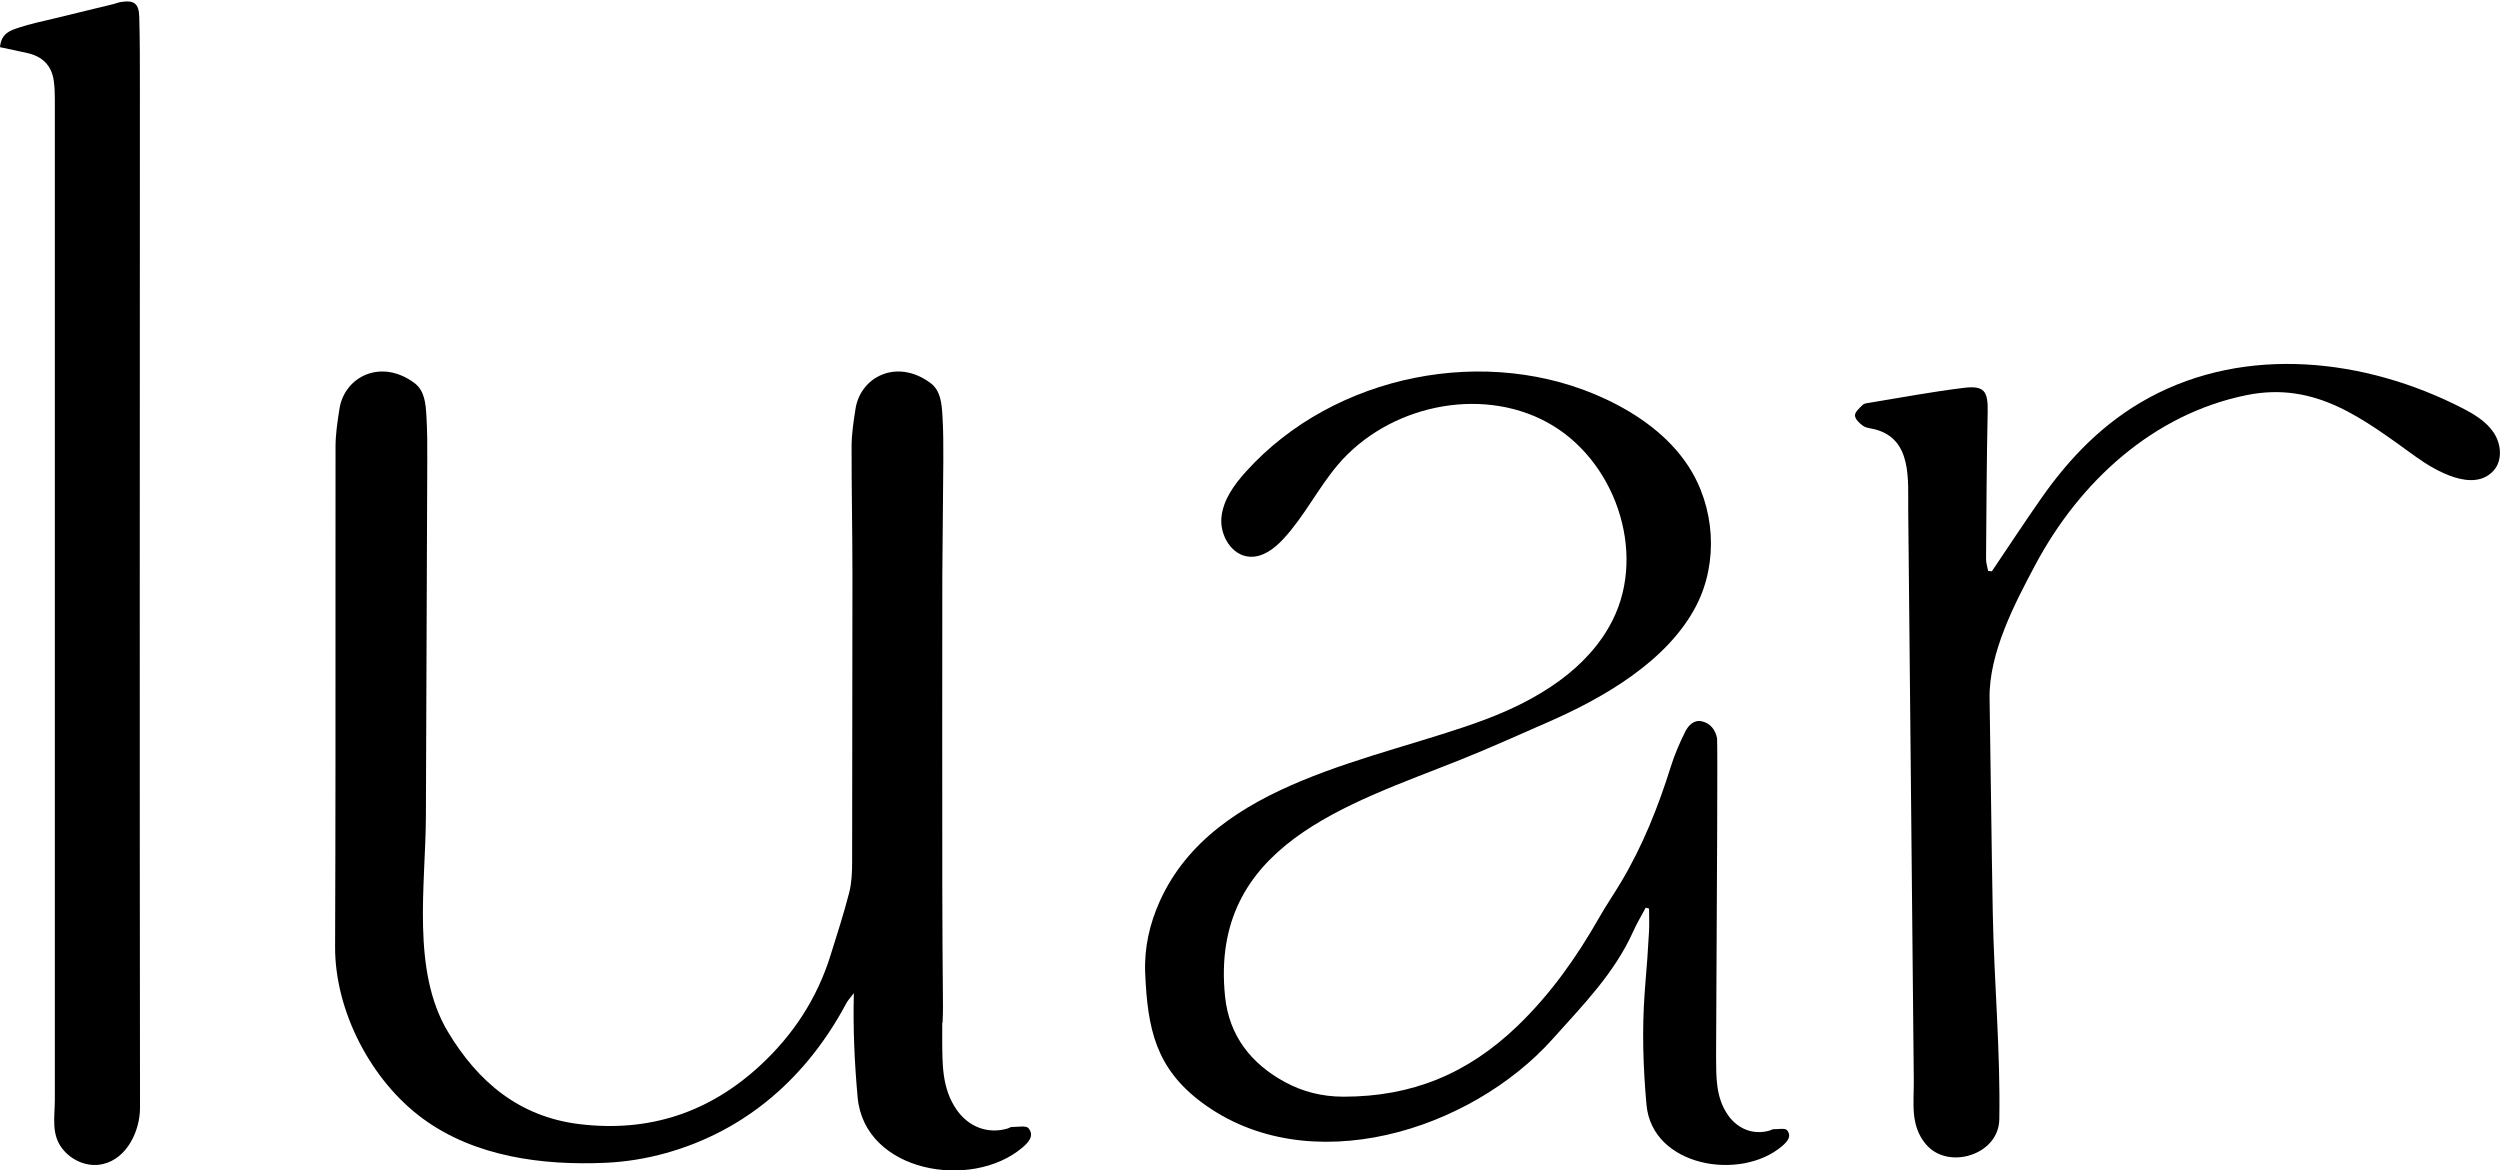
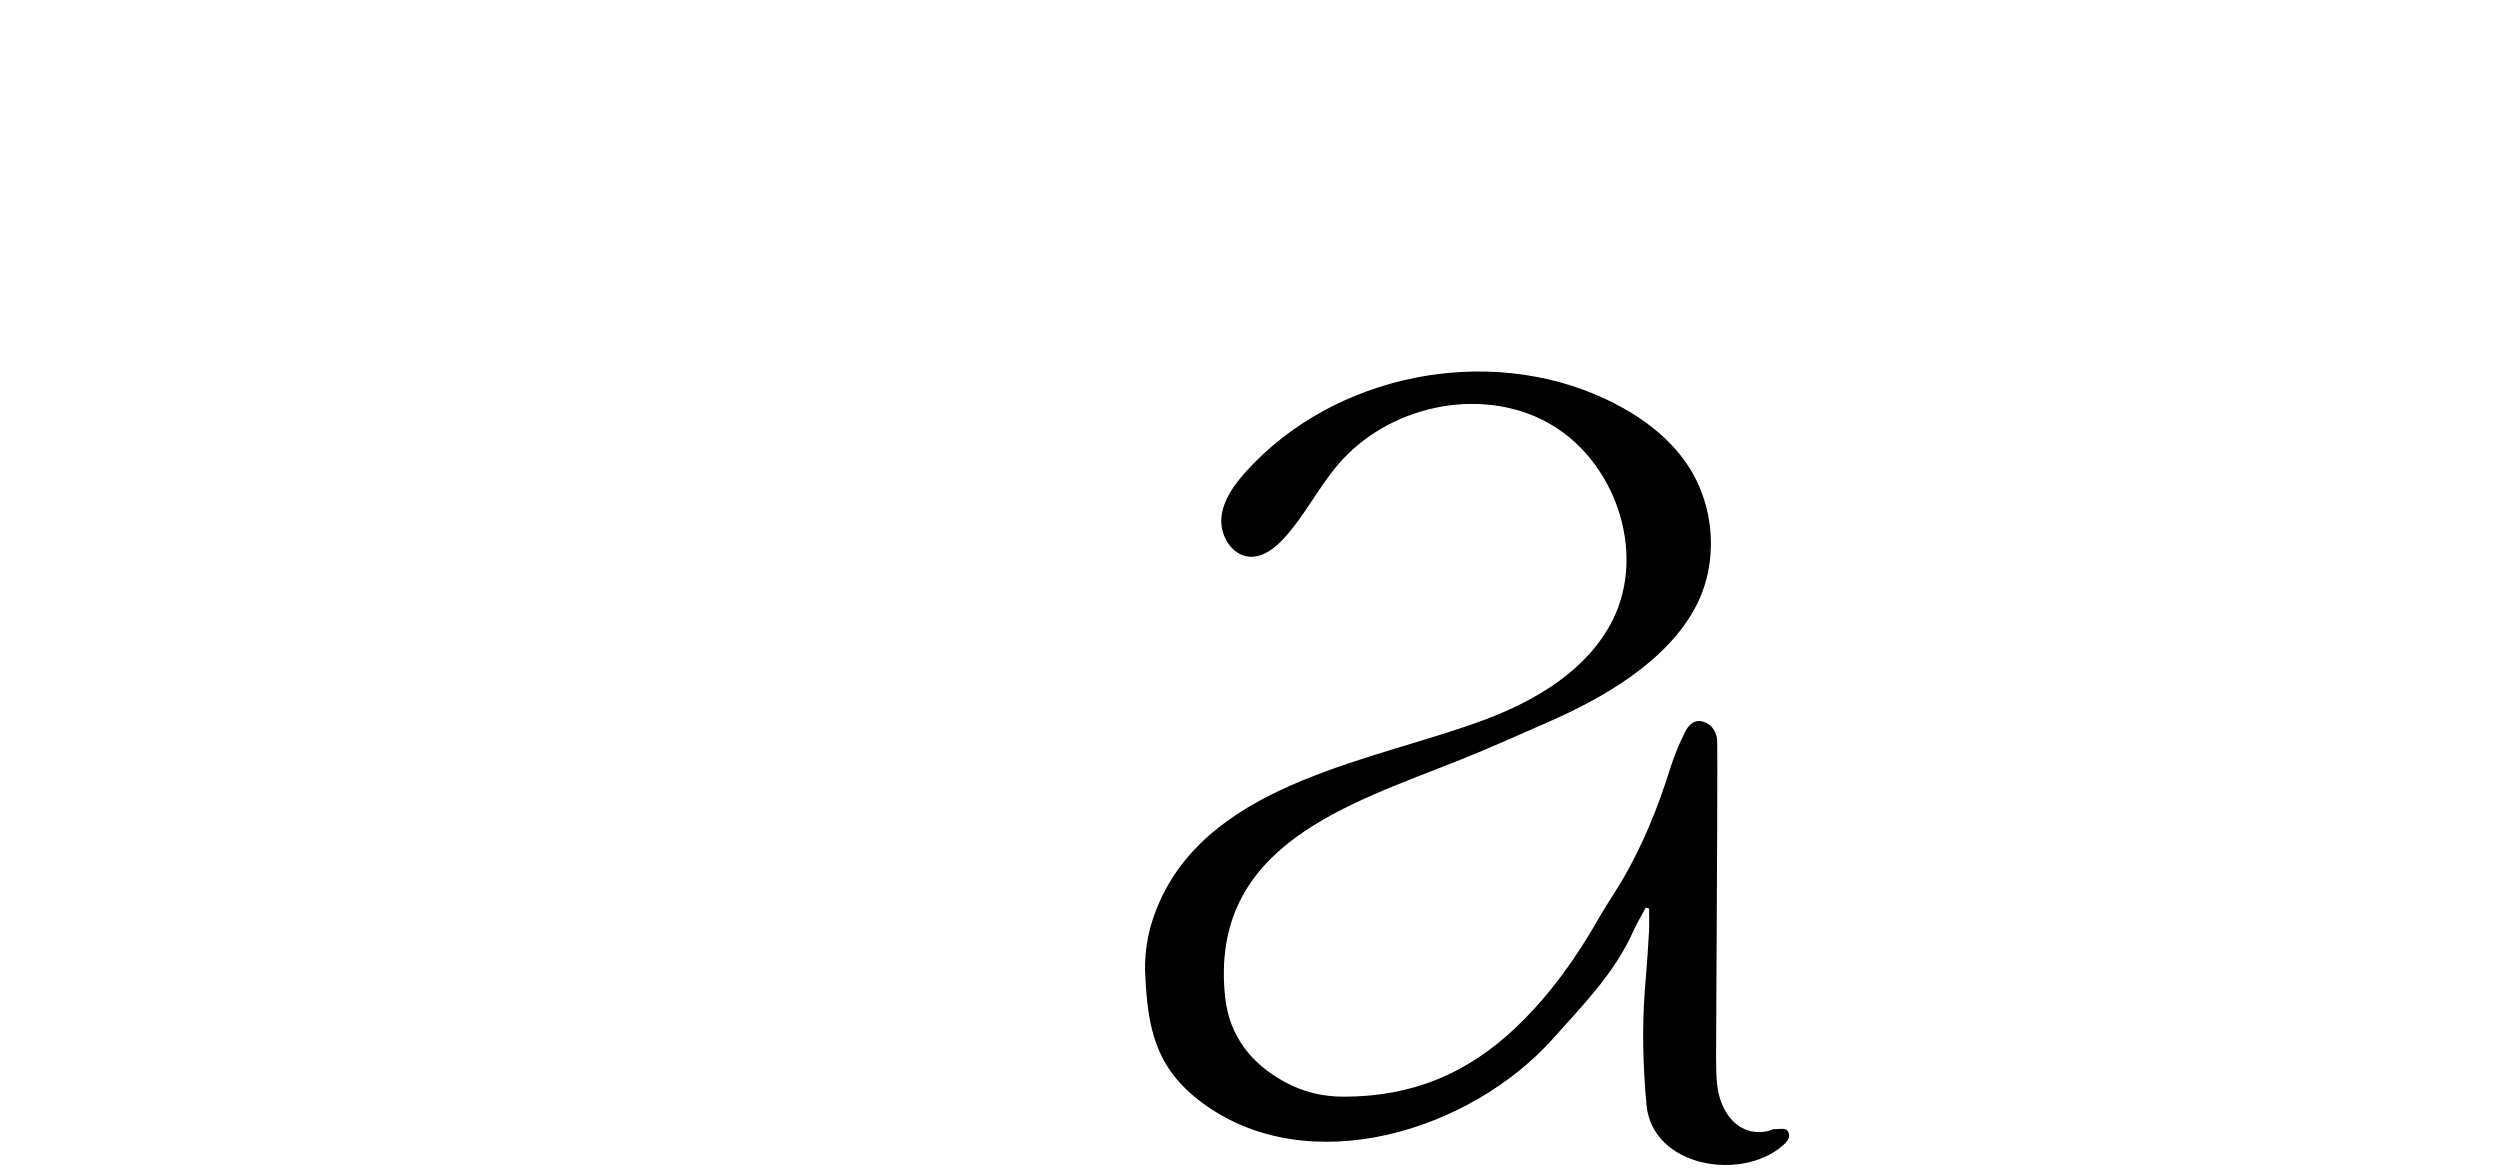
<svg xmlns="http://www.w3.org/2000/svg" width="660" height="309" viewBox="0 0 660 309" fill="none">
  <g clip-path="url(#clip0_2495_329)">
-     <path d="M1e-06 12.457C0.329 8.65 2.889 8.003 5.063 7.27C7.96 6.293 10.985 5.692 13.963 4.962C19.291 3.655 24.627 2.376 29.958 1.076C30.583 0.924 31.184 0.649 31.815 0.546C35.383 -0.037 36.666 0.863 36.766 4.48C36.936 10.614 36.933 16.754 36.932 22.892C36.916 112.749 36.845 202.607 36.962 292.464C36.97 298.443 33.61 305.821 27.167 307.314C23.203 308.234 18.935 306.472 16.408 303.191C13.461 299.365 14.477 294.776 14.478 290.317C14.492 202.237 14.491 114.157 14.478 26.077C14.477 24.467 14.421 22.84 14.186 21.251C13.6 17.286 11.21 14.926 7.349 14.037C5.024 13.502 2.684 13.032 1e-06 12.457Z" fill="black" />
-     <path d="M525.849 150.823C530.175 144.417 534.422 137.957 538.844 131.618C546.422 120.753 555.484 111.454 567.261 105.045C593.078 90.995 624.498 94.665 649.931 107.683C653.127 109.319 656.352 111.23 658.343 114.219C660.334 117.207 660.718 121.55 658.322 124.224C652.981 130.186 642.82 124.187 637.915 120.671C623.955 110.662 611.454 100.591 593.09 104.313C568.391 109.32 549.035 127.216 537.424 148.934C531.872 159.318 525.043 172.373 525.248 184.419C525.568 203.301 525.741 222.186 526.093 241.068C526.431 259.167 528.137 277.474 527.815 295.554C527.635 304.966 514.189 309.017 508.397 302.039C504.231 297.02 505.299 291.255 505.24 285.094C504.963 256.315 504.683 227.537 504.401 198.759C504.261 184.518 504.121 170.277 503.981 156.036C503.911 148.916 503.84 141.795 503.77 134.675C503.691 126.655 504.849 116.008 495.109 113.378C494.016 113.083 492.755 113.039 491.871 112.439C490.915 111.789 489.732 110.634 489.713 109.678C489.695 108.741 490.932 107.691 491.787 106.866C492.197 106.47 492.987 106.419 493.621 106.315C501.911 104.967 510.174 103.394 518.506 102.388C523.884 101.739 524.861 103.309 524.745 108.761C524.471 121.69 524.413 134.624 524.317 147.556C524.309 148.612 524.673 149.671 524.863 150.728C525.192 150.76 525.521 150.791 525.849 150.823Z" fill="black" />
    <path d="M471.792 298.389C471.269 297.738 469.404 298.143 468.148 298.118C467.867 298.113 467.587 298.345 467.296 298.433C462.996 299.727 458.803 298.122 456.208 294.413C452.925 289.722 453.089 284.35 453.046 279.044C453.038 278.113 453.075 271.284 453.126 261.89C453.258 237.523 453.488 195.869 453.303 194.908C452.873 192.669 451.538 190.923 449.282 190.425C447.184 189.962 445.724 191.524 444.92 193.127C443.431 196.101 442.095 199.196 441.103 202.369C437.773 213.012 433.673 223.306 427.94 232.901C426.064 236.041 423.99 239.065 422.183 242.242C416.198 252.755 409.289 262.533 400.51 270.952C387.416 283.509 372.71 289.547 354.628 289.523C349.127 289.516 344.023 288.262 339.274 285.692C330.276 280.824 324.49 273.436 323.42 263.111C319.273 223.099 355.872 212.438 385.501 200.601C393.275 197.495 400.906 194.031 408.583 190.684C423.202 184.31 440.281 174.547 447.834 159.85C453.752 148.335 452.747 133.663 445.598 122.869C440.425 115.057 432.487 109.413 424.013 105.415C392.718 90.65 352.198 98.761 328.998 124.435C325.84 127.93 322.872 131.98 322.452 136.672C322.032 141.363 325.154 146.637 329.852 146.972C333.346 147.22 336.455 144.819 338.835 142.251C344.347 136.302 347.978 128.844 353.229 122.663C366.367 107.2 390.526 101.801 408.375 111.453C426.224 121.105 434.821 145.531 425.753 163.683C419.245 176.711 405.765 184.813 392.134 189.939C363.248 200.801 320.554 206.182 306.224 237.833C303.496 243.86 302.045 250.239 302.33 256.916C302.954 271.486 305.041 281.967 317.339 291.102C345.466 311.998 388.211 298.544 409.915 274.271C417.824 265.426 426.227 256.94 431.181 245.864C432.139 243.721 433.369 241.7 434.474 239.623C434.768 239.705 435.061 239.787 435.354 239.868C435.354 241.918 435.451 243.973 435.334 246.016C435.075 250.579 434.78 255.143 434.372 259.694C434.306 260.426 434.26 261.158 434.206 261.89C433.474 271.824 433.776 281.745 434.674 291.659C436.154 307.999 459.459 311.921 470.44 302.599C471.804 301.442 473.107 300.027 471.792 298.389Z" fill="black" />
-     <path d="M271.533 297.856C270.898 297.064 268.63 297.556 267.103 297.526C266.761 297.52 266.421 297.802 266.068 297.909C260.84 299.482 255.744 297.531 252.589 293.023C248.598 287.319 248.797 280.79 248.745 274.34C248.742 273.898 248.746 272.348 248.757 269.957H248.842C248.906 268.342 248.957 266.863 248.946 265.61C248.848 255.13 248.782 244.651 248.767 234.171C248.73 206.792 248.753 179.414 248.771 152.035C248.813 141.793 249.001 131.552 249.037 121.31C249.05 117.471 249.047 113.623 248.808 109.794C248.608 106.607 248.388 103.119 245.583 101.065C236.71 94.569 227.175 99.494 225.857 107.924C225.341 111.227 224.824 114.576 224.818 117.904C224.8 129.281 225.043 140.658 225.043 152.035C225.004 177.222 225.009 202.41 224.963 227.597C224.958 230.292 224.848 233.074 224.185 235.661C222.762 241.212 220.984 246.674 219.281 252.151C215.732 263.564 209.424 273.214 200.655 281.314C187.137 293.801 171.232 298.973 153.007 296.774C137.107 294.855 126.149 285.617 118.217 272.343C108.572 256.203 112.377 233.674 112.436 215.408C112.506 194.283 112.595 173.159 112.681 152.035C112.723 141.793 112.765 131.552 112.8 121.31C112.813 117.471 112.81 113.623 112.571 109.794C112.371 106.607 112.151 103.119 109.346 101.065C100.473 94.569 90.938 99.494 89.62 107.924C89.104 111.227 88.587 114.576 88.581 117.904C88.563 129.281 88.572 140.658 88.571 152.035C88.571 184.673 88.594 217.311 88.465 249.949C88.398 266.914 97.948 285.273 111.601 295.296C125.384 305.416 143.214 307.708 159.872 306.976C165.25 306.74 170.714 305.842 175.9 304.386C197.197 298.405 213.168 284.157 223.44 264.833C223.815 264.128 224.401 263.525 225.417 262.183C225.176 271.354 225.583 280.516 226.413 289.675C228.211 309.538 256.54 314.305 269.89 302.973C271.547 301.566 273.132 299.847 271.533 297.856Z" fill="black" />
  </g>
  <defs>
    <clipPath id="clip0_2495_329">
      <rect width="659.981" height="308.618" fill="white" transform="translate(0 0.382)" />
    </clipPath>
  </defs>
</svg>